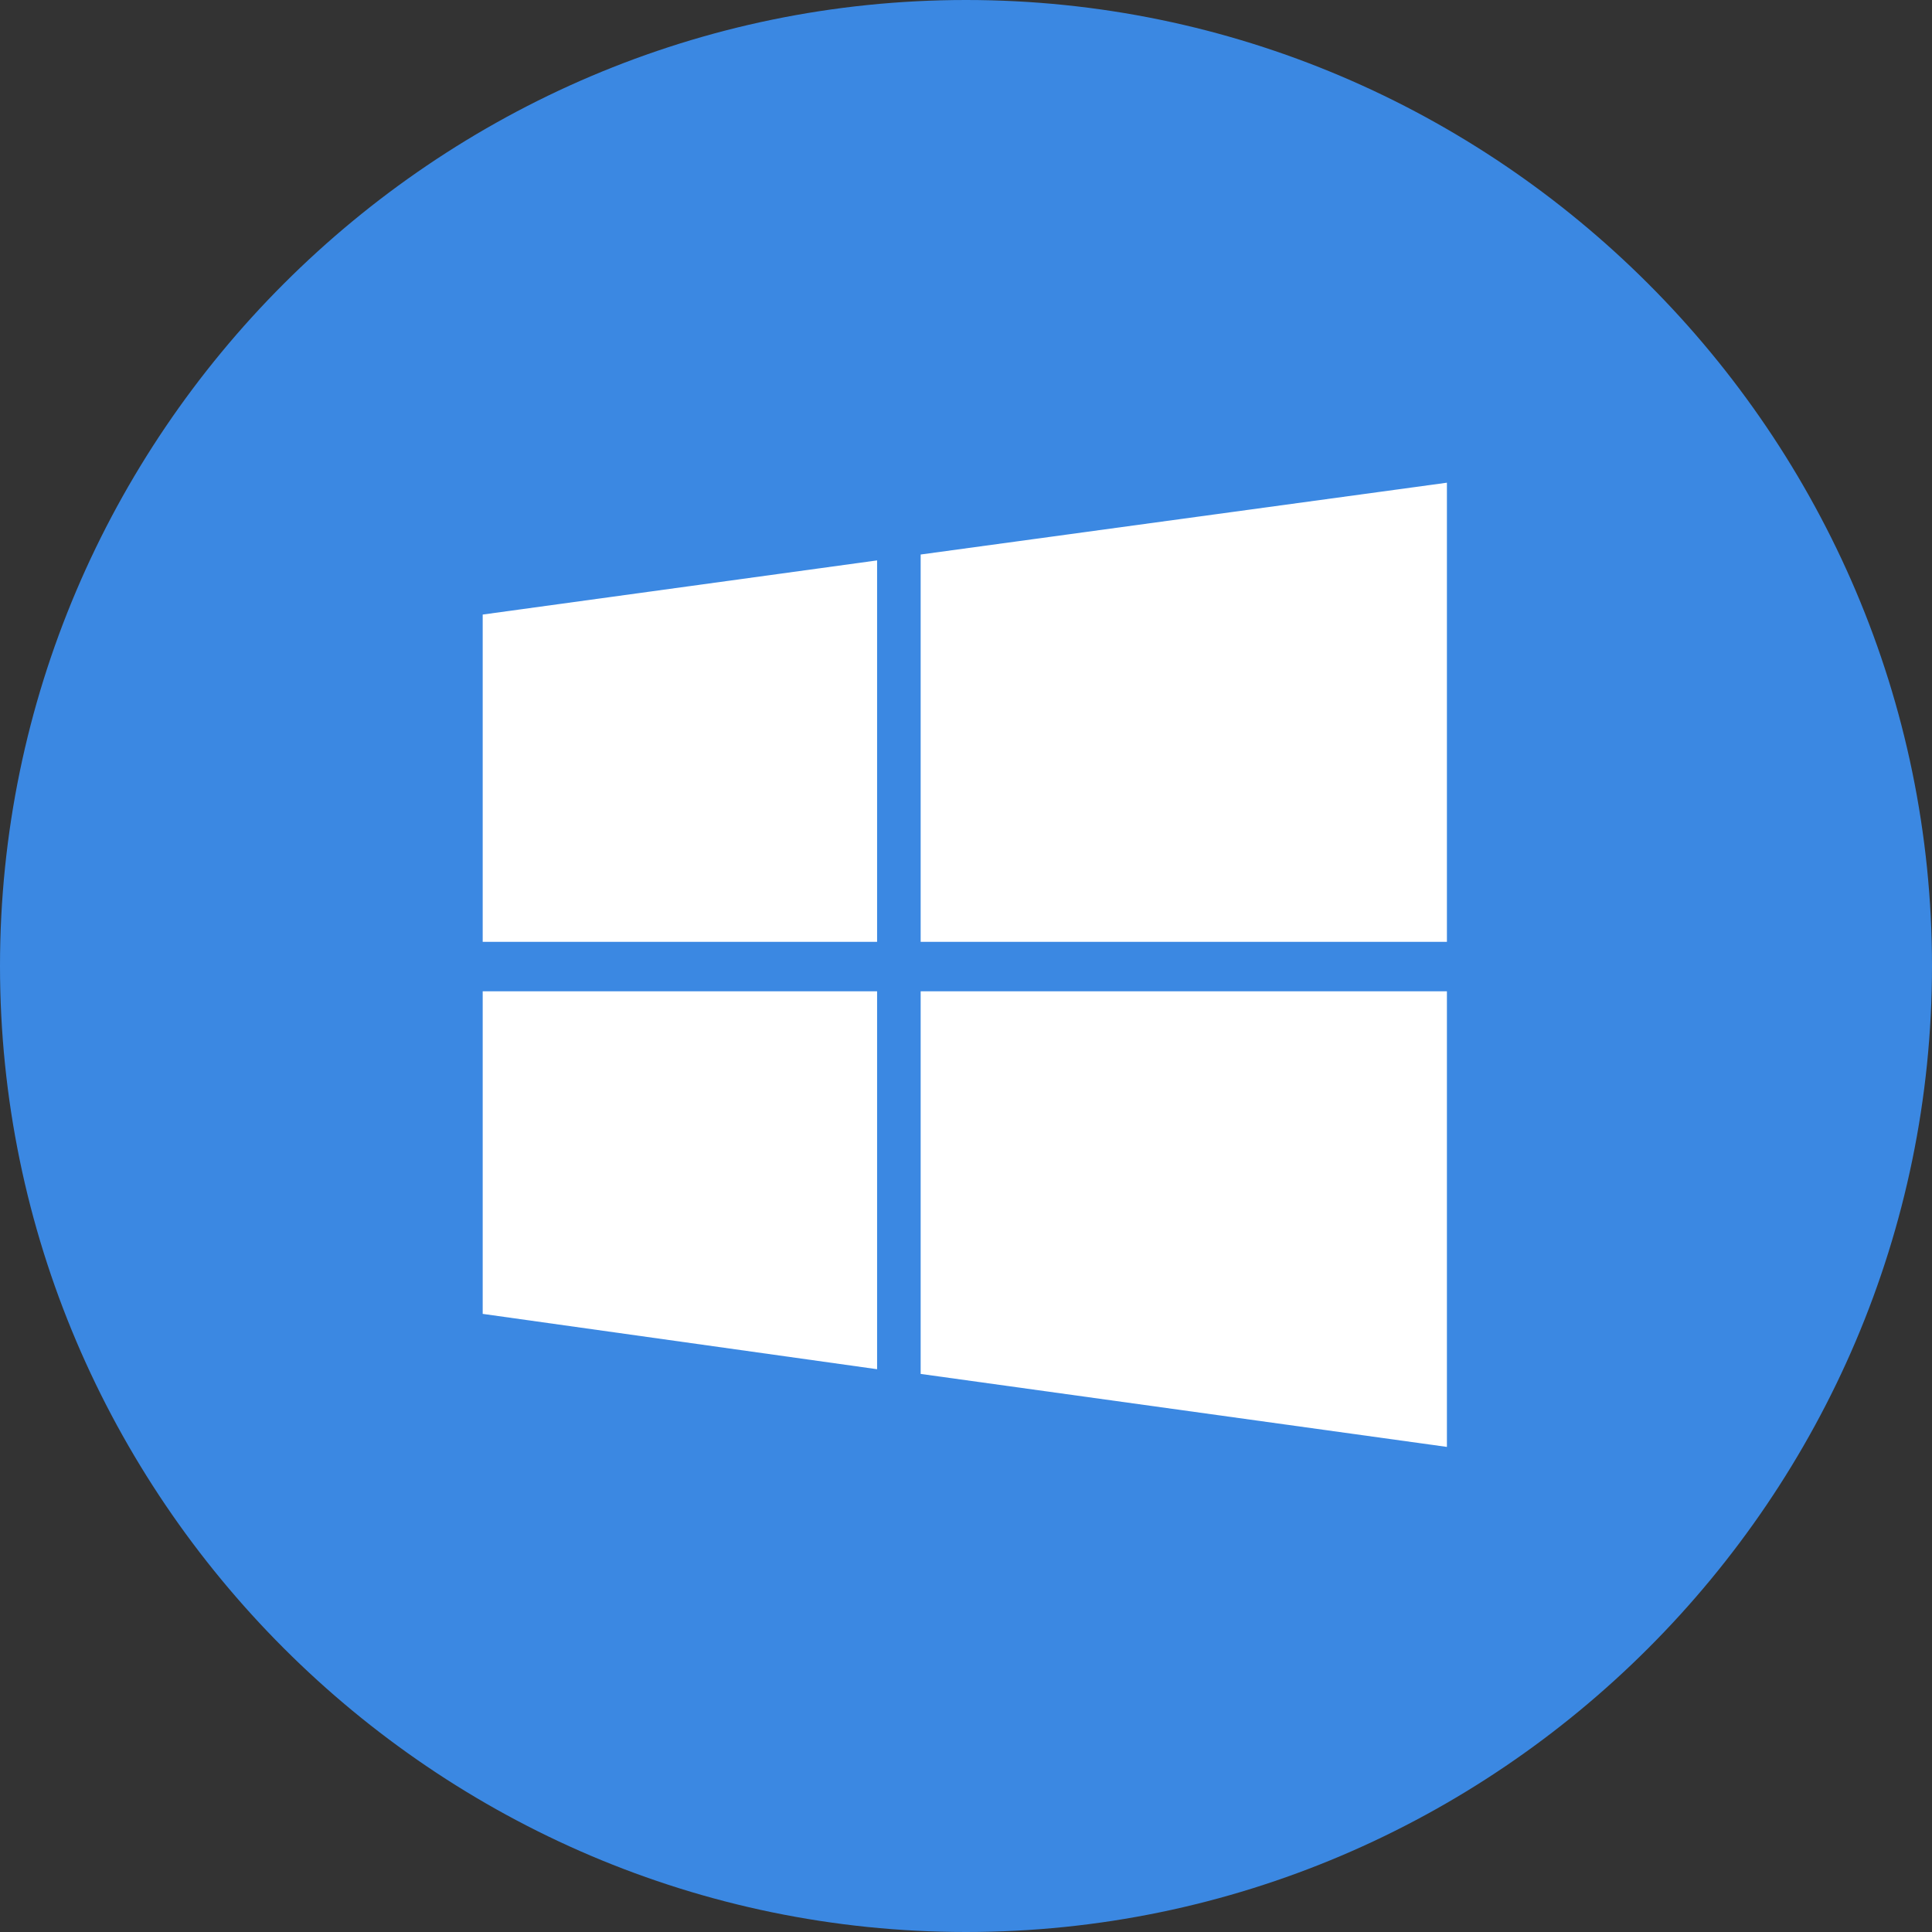
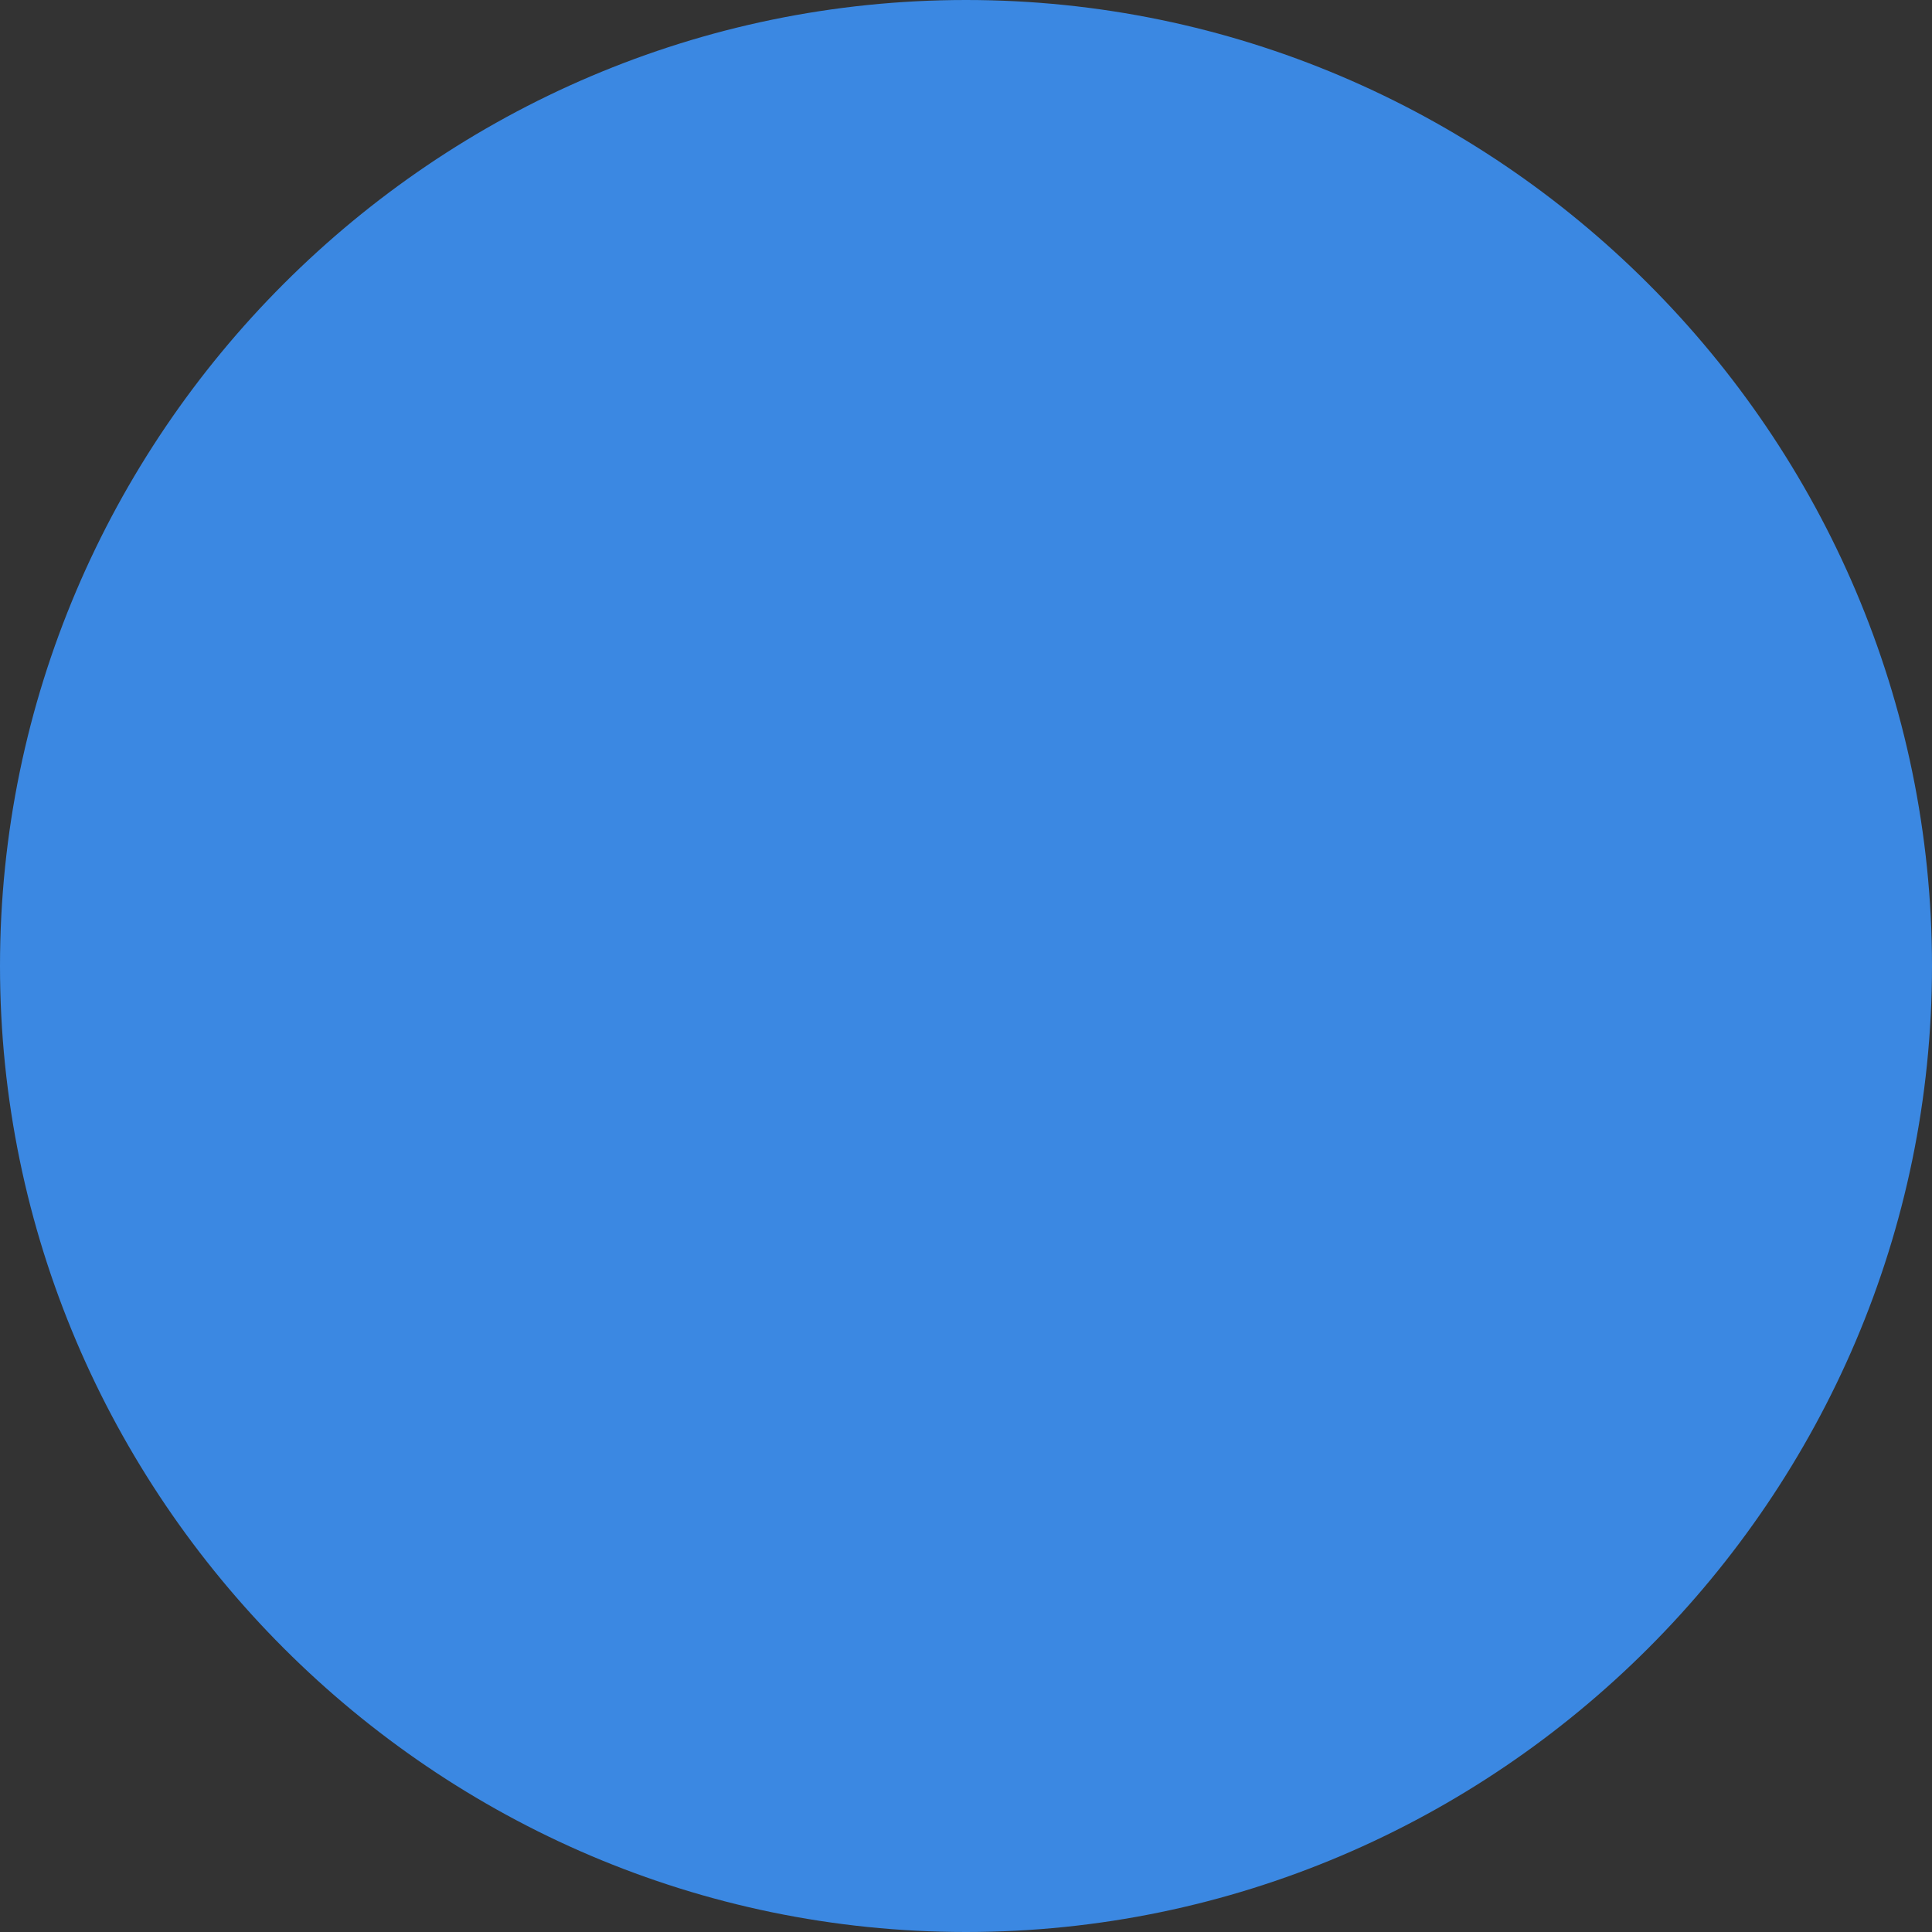
<svg xmlns="http://www.w3.org/2000/svg" version="1.1" id="Layer_1" x="0px" y="0px" width="32px" height="32px" viewBox="0 0 32 32" style="enable-background:new 0 0 32 32;" xml:space="preserve">
  <rect x="0" y="0" width="32" height="32" fill="#333333" stroke="none" />
  <path style="fill:#3B88E2;" d="M16,0C7.2,0,0,7.2,0,16s7.2,16,16,16s16-7.2,16-16S24.8,0,16,0L16,0z" />
  <g>
    <g transform="scale(0.195, 0.195)">
-       <path style="fill:#FFFFFF;" d="M74.5,84.2v32.1L41,111.6V84.2H74.5z M74.5,47.6v32.4H41V52.2L74.5,47.6z M122.9,84.2v38.7    l-44.7-6.2V84.2H122.9z M122.9,41V80H78.2V47.1L122.9,41z" />
-     </g>
+       </g>
  </g>
</svg>